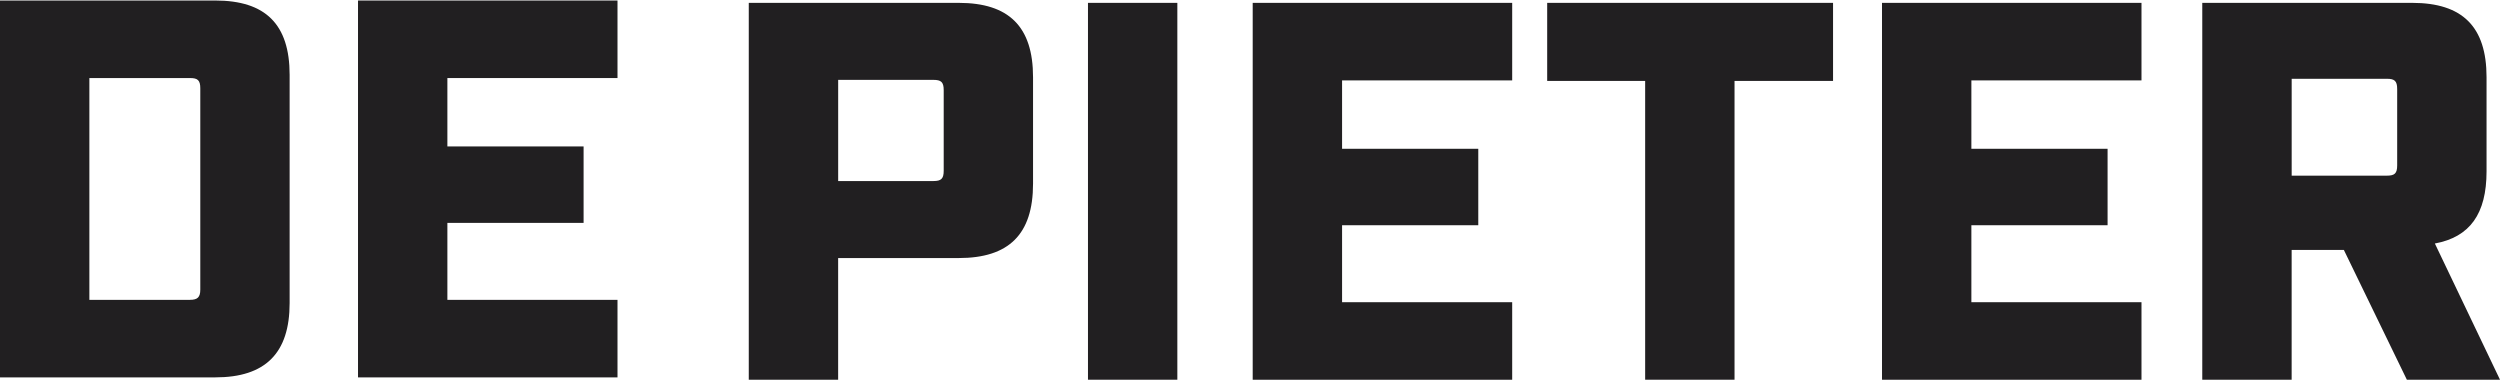
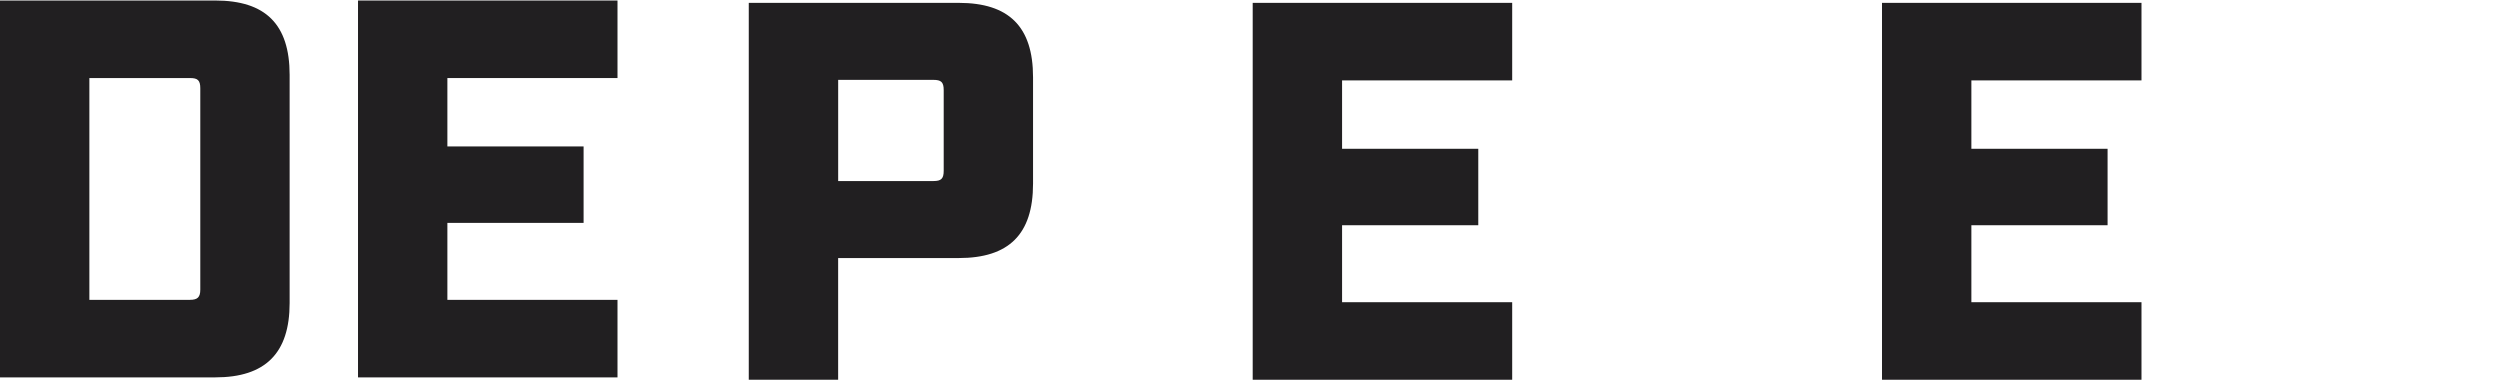
<svg xmlns="http://www.w3.org/2000/svg" width="386" height="59" viewBox="0 0 386 59" fill="none">
  <path d="M0 0.08H33.247C40.978 0.08 44.719 3.738 44.719 11.551V46.794C44.719 54.525 40.978 58.266 33.247 58.266H0V0.08ZM29.343 46.294C30.506 46.294 30.925 45.88 30.925 44.717V13.628C30.925 12.383 30.511 12.051 29.343 12.051H13.799V46.298H29.343V46.294Z" fill="#211F21" />
  <path d="M55.277 0.08H95.342V12.051H69.076V22.61H90.106V34.413H69.076V46.298H95.342V58.27H55.277V0.08Z" fill="#211F21" />
  <path d="M115.615 0.442H148.03C155.761 0.442 159.502 4.101 159.502 11.914V28.371C159.502 36.184 155.761 39.843 148.03 39.843H129.409V58.628H115.61V0.442H115.615ZM144.126 27.953C145.289 27.953 145.708 27.621 145.708 26.376V13.909C145.708 12.664 145.294 12.332 144.126 12.332H129.414V27.958H144.126V27.953Z" fill="#211F21" />
-   <path d="M167.983 0.442H181.782V58.628H167.983V0.442Z" fill="#211F21" />
+   <path d="M167.983 0.442H181.782H167.983V0.442Z" fill="#211F21" />
  <path d="M193.417 0.442H233.482V12.414H207.216V22.972H228.246V34.776H207.216V46.661H233.482V58.633H193.417V0.447V0.442Z" fill="#211F21" />
-   <path d="M254.012 12.495H238.886V0.442H283.023V12.495H267.811V58.628H254.012V12.495Z" fill="#211F21" />
  <path d="M290.581 0.442H330.646V12.414H304.38V22.972H325.41V34.776H304.38V46.661H330.646V58.633H290.581V0.447V0.442Z" fill="#211F21" />
-   <path d="M340.036 0.442H372.451C380.182 0.442 383.923 4.101 383.923 11.914V26.458C383.923 33.026 381.346 36.598 375.942 37.598L386 58.628H371.619L361.893 38.593H353.83V58.628H340.031V0.442H340.036ZM368.547 27.121C369.711 27.121 370.124 26.79 370.124 25.544V13.741C370.124 12.495 369.711 12.164 368.547 12.164H353.835V27.126H368.547V27.121Z" fill="#211F21" />
</svg>